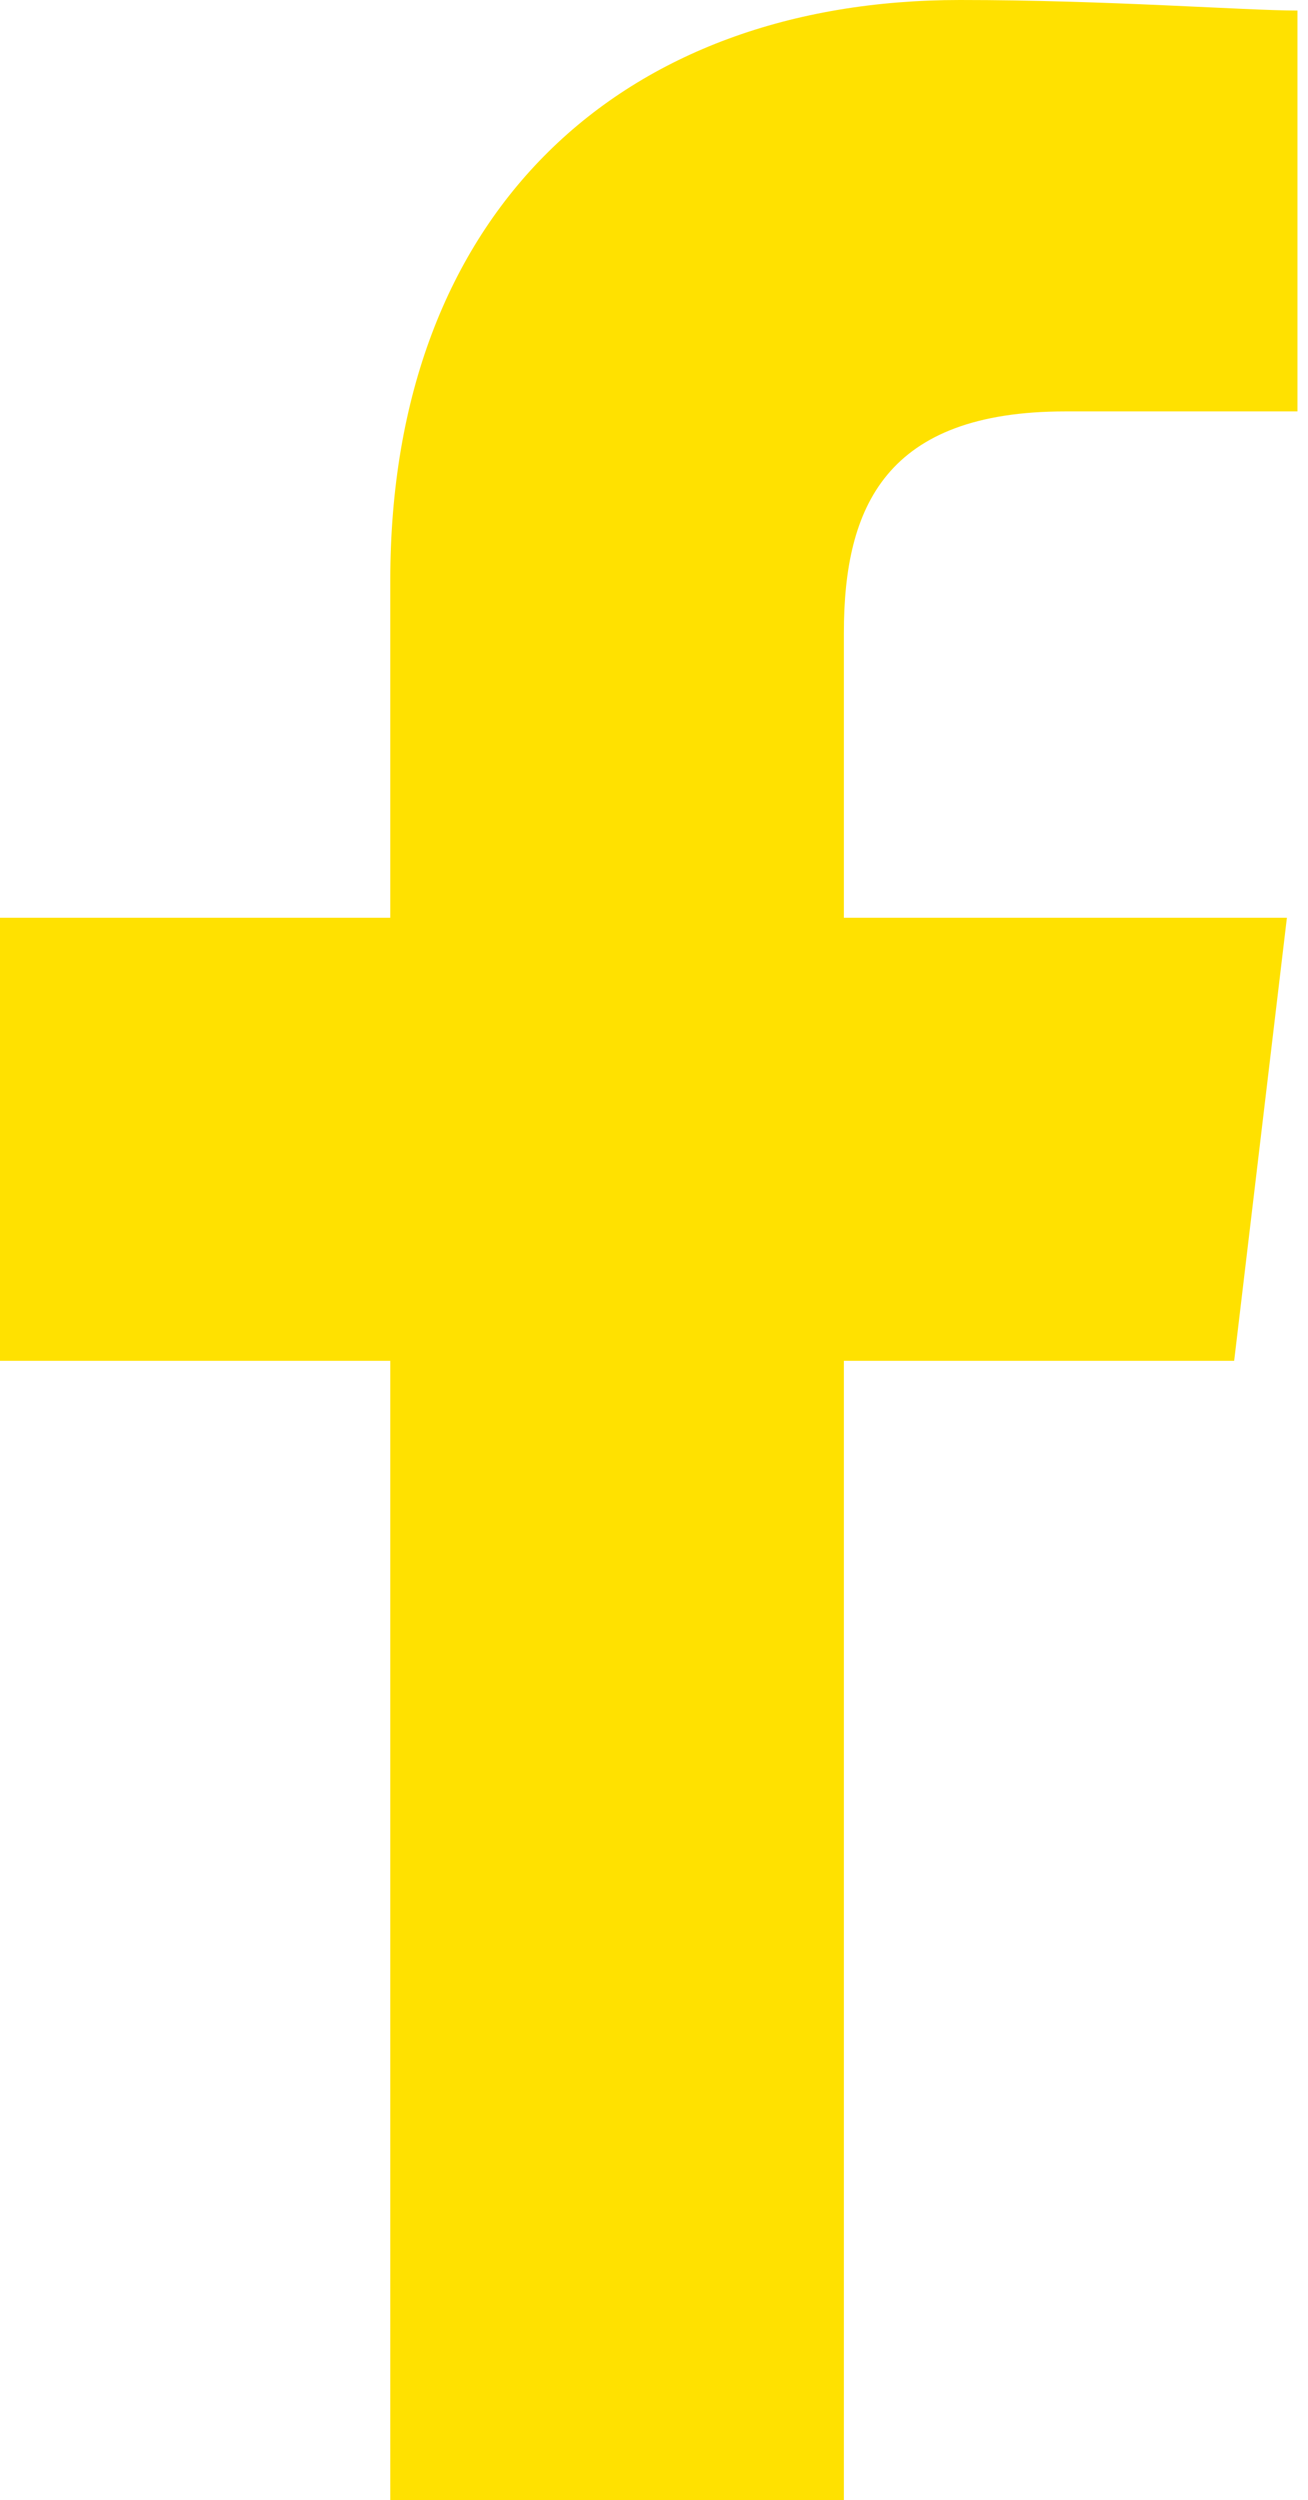
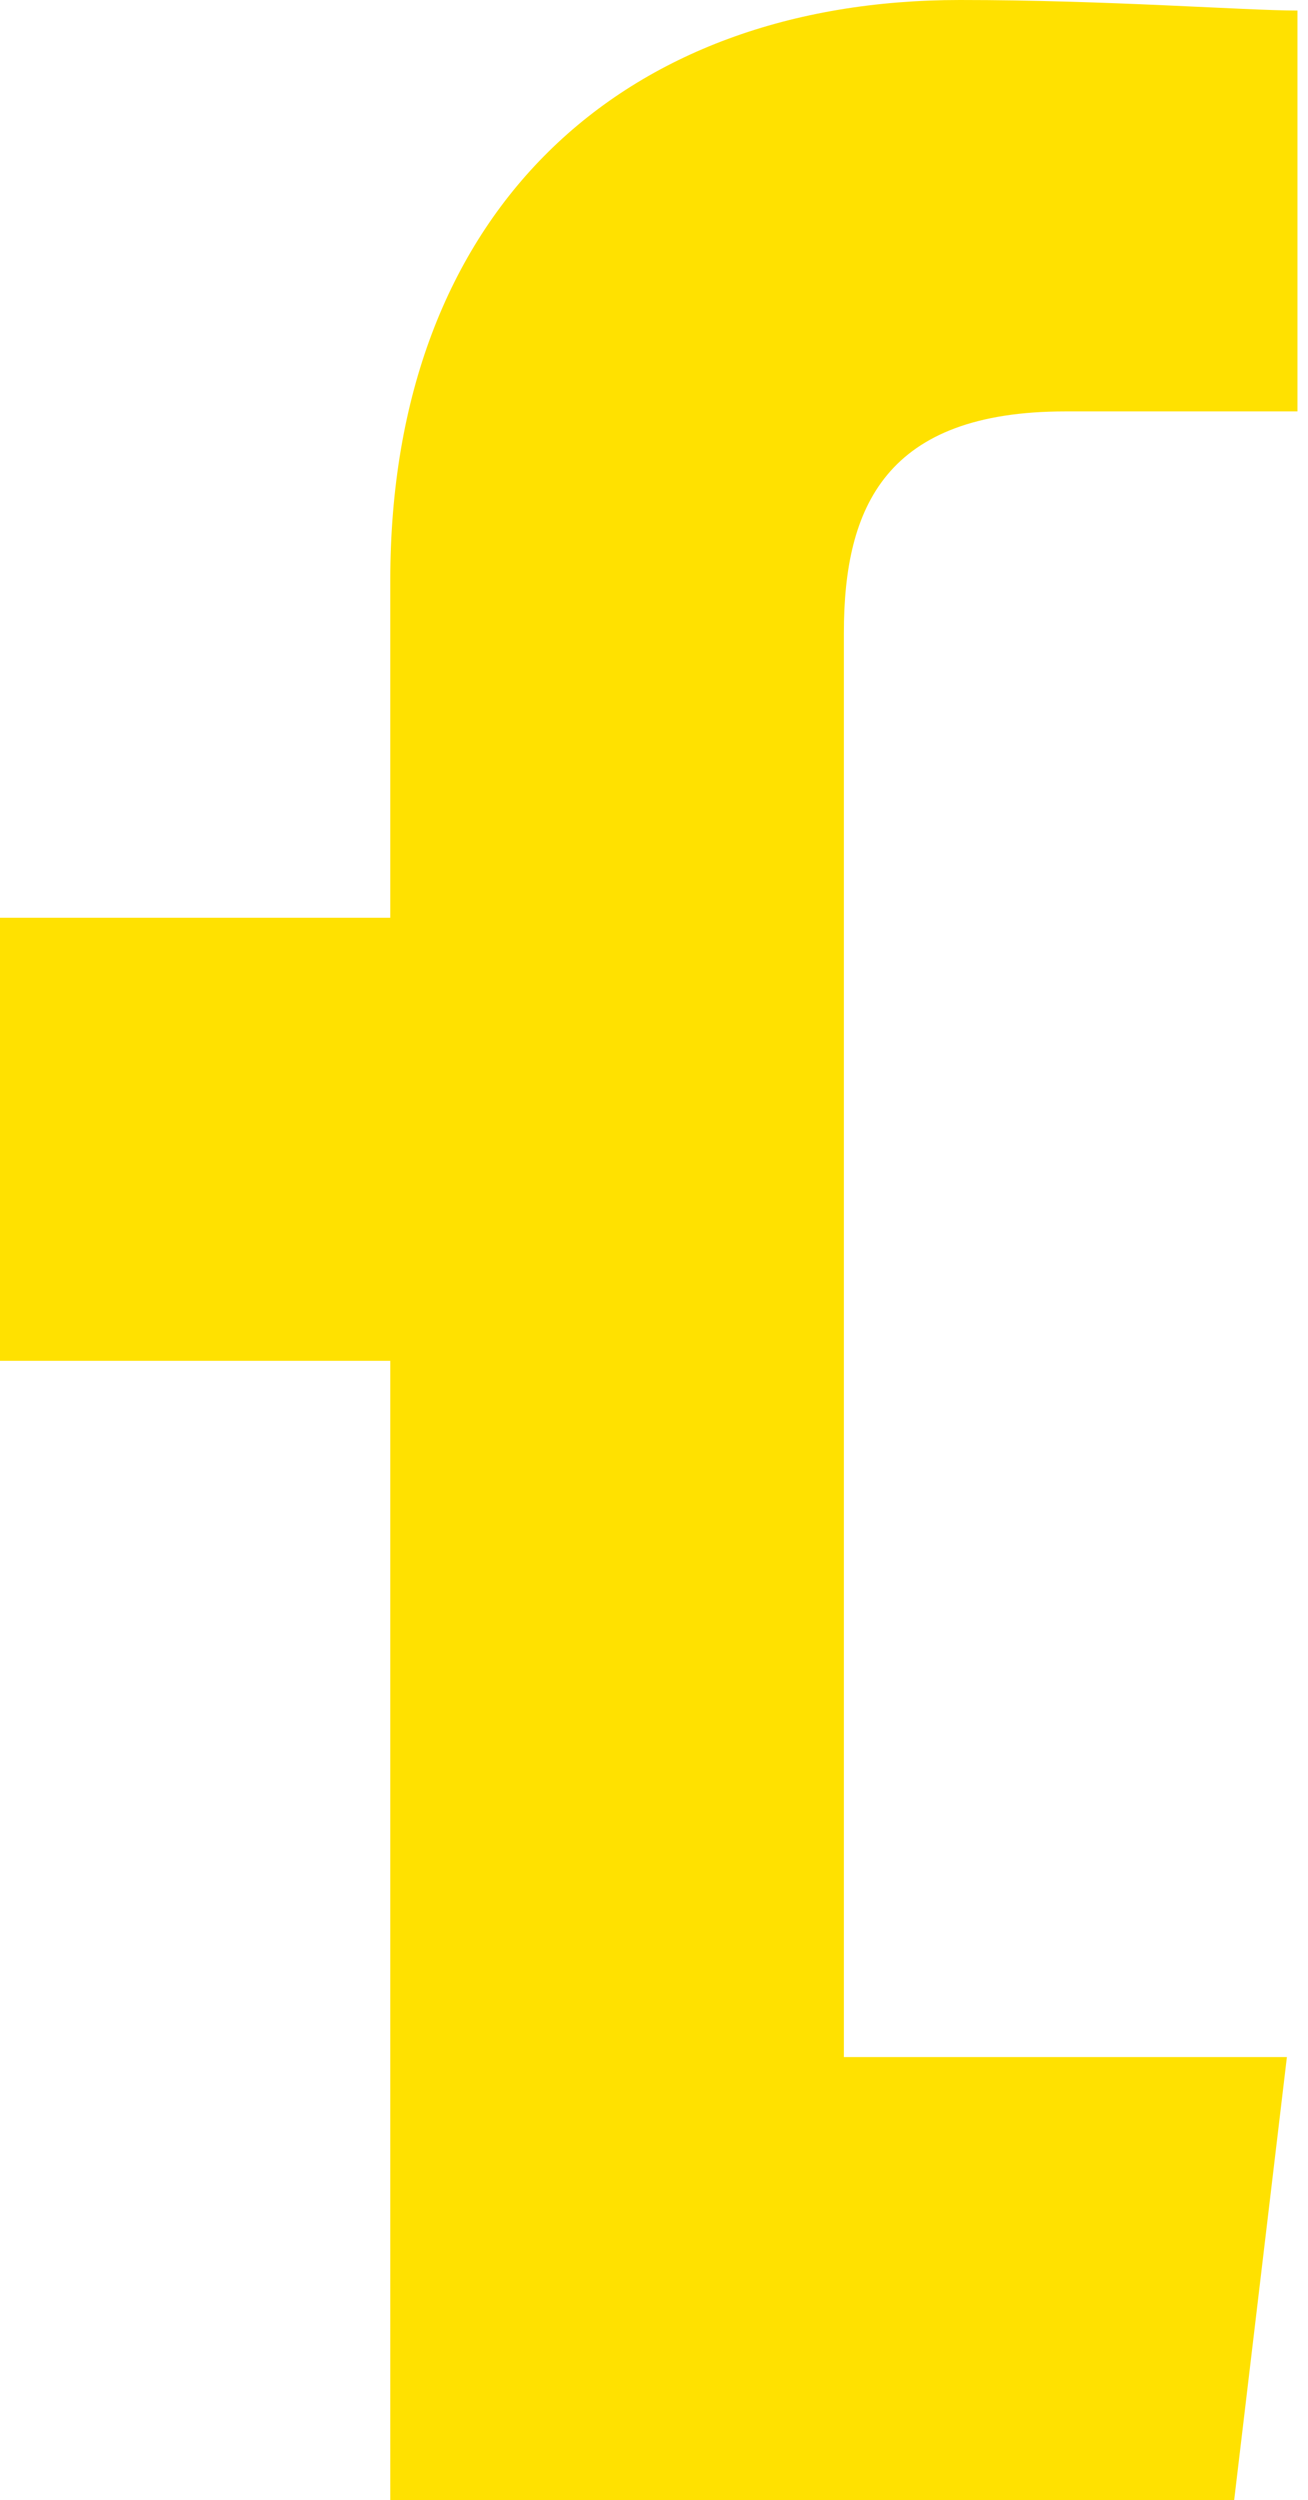
<svg xmlns="http://www.w3.org/2000/svg" version="1.1" id="レイヤー_1" x="0px" y="0px" viewBox="0 0 12.4 23.7" style="enable-background:new 0 0 12.4 23.7;" xml:space="preserve">
  <style type="text/css">
	.st0{fill-rule:evenodd;clip-rule:evenodd;fill:#FFE100;}
</style>
  <g id="レイヤー_2_1_">
    <g id="レイヤー_1-2">
-       <path class="st0" d="M8,23.7V12.9h3.7l0.5-4.2H8V6c0-1.2,0.4-2.1,2.1-2.1h2.2V0.1C11.8,0.1,10.5,0,9.1,0C5.9,0,3.7,2,3.7,5.5v3.2    H0v4.2h3.7v10.8H8z" />
+       <path class="st0" d="M8,23.7h3.7l0.5-4.2H8V6c0-1.2,0.4-2.1,2.1-2.1h2.2V0.1C11.8,0.1,10.5,0,9.1,0C5.9,0,3.7,2,3.7,5.5v3.2    H0v4.2h3.7v10.8H8z" />
    </g>
  </g>
</svg>